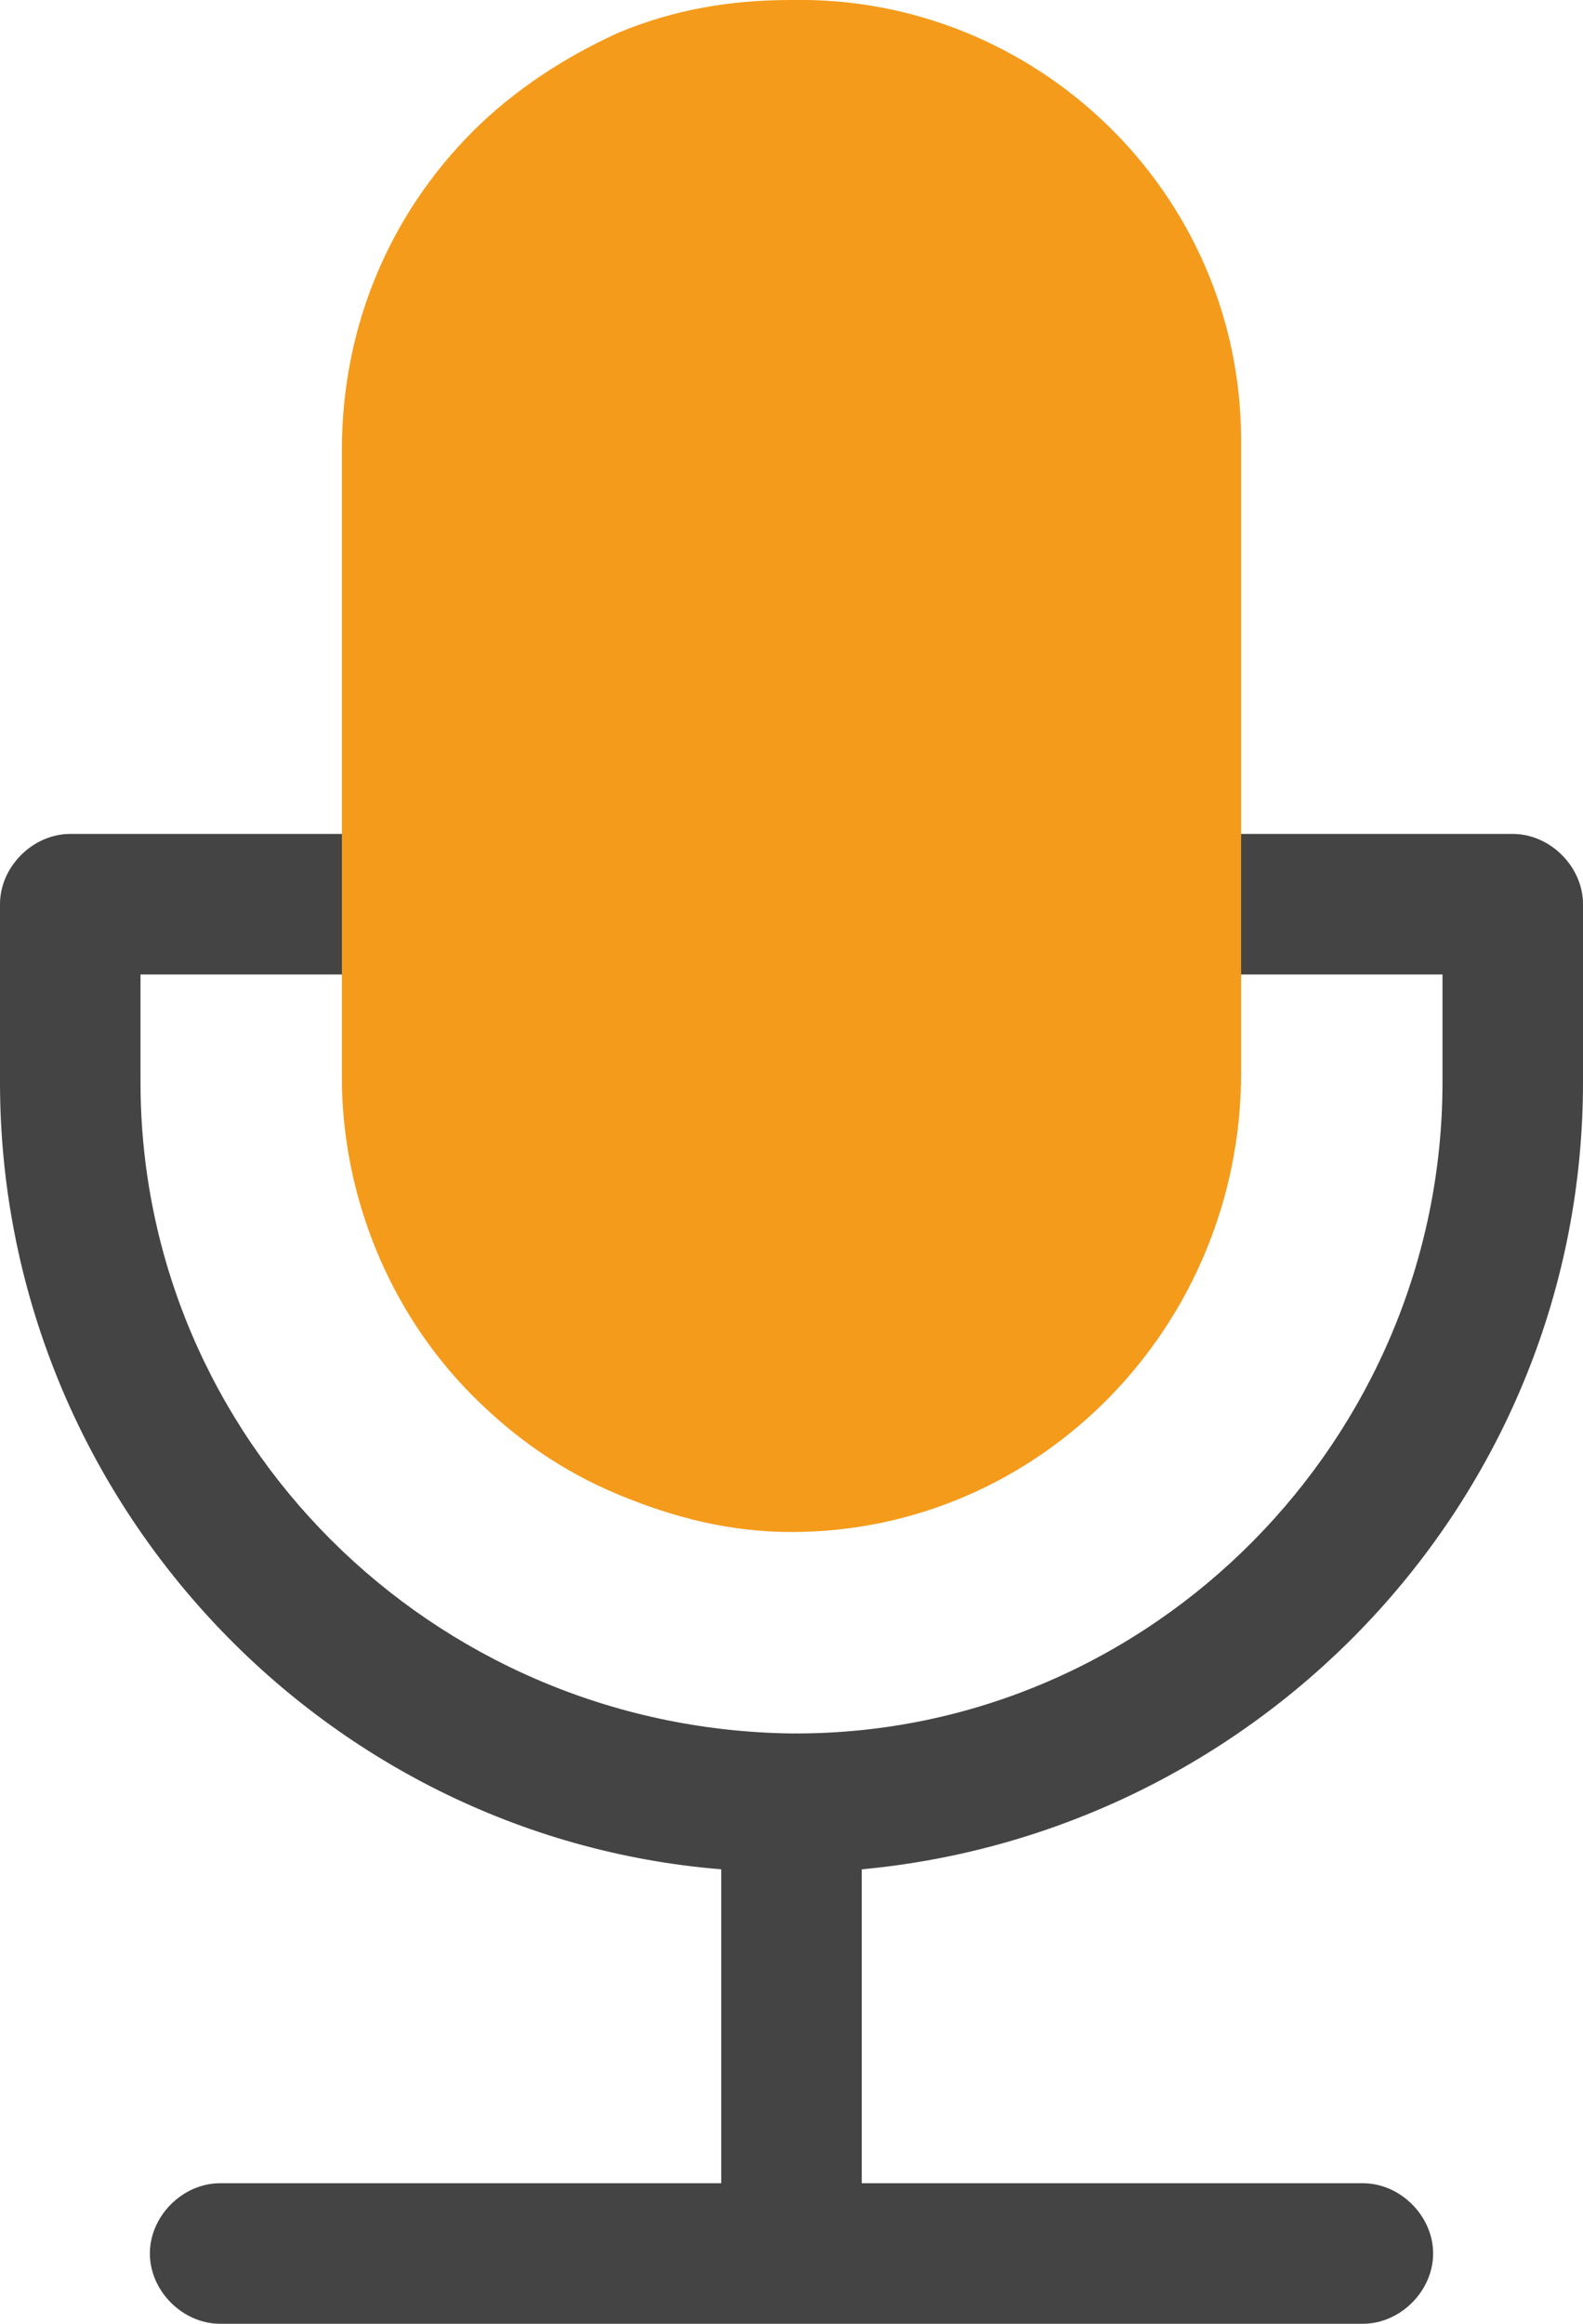
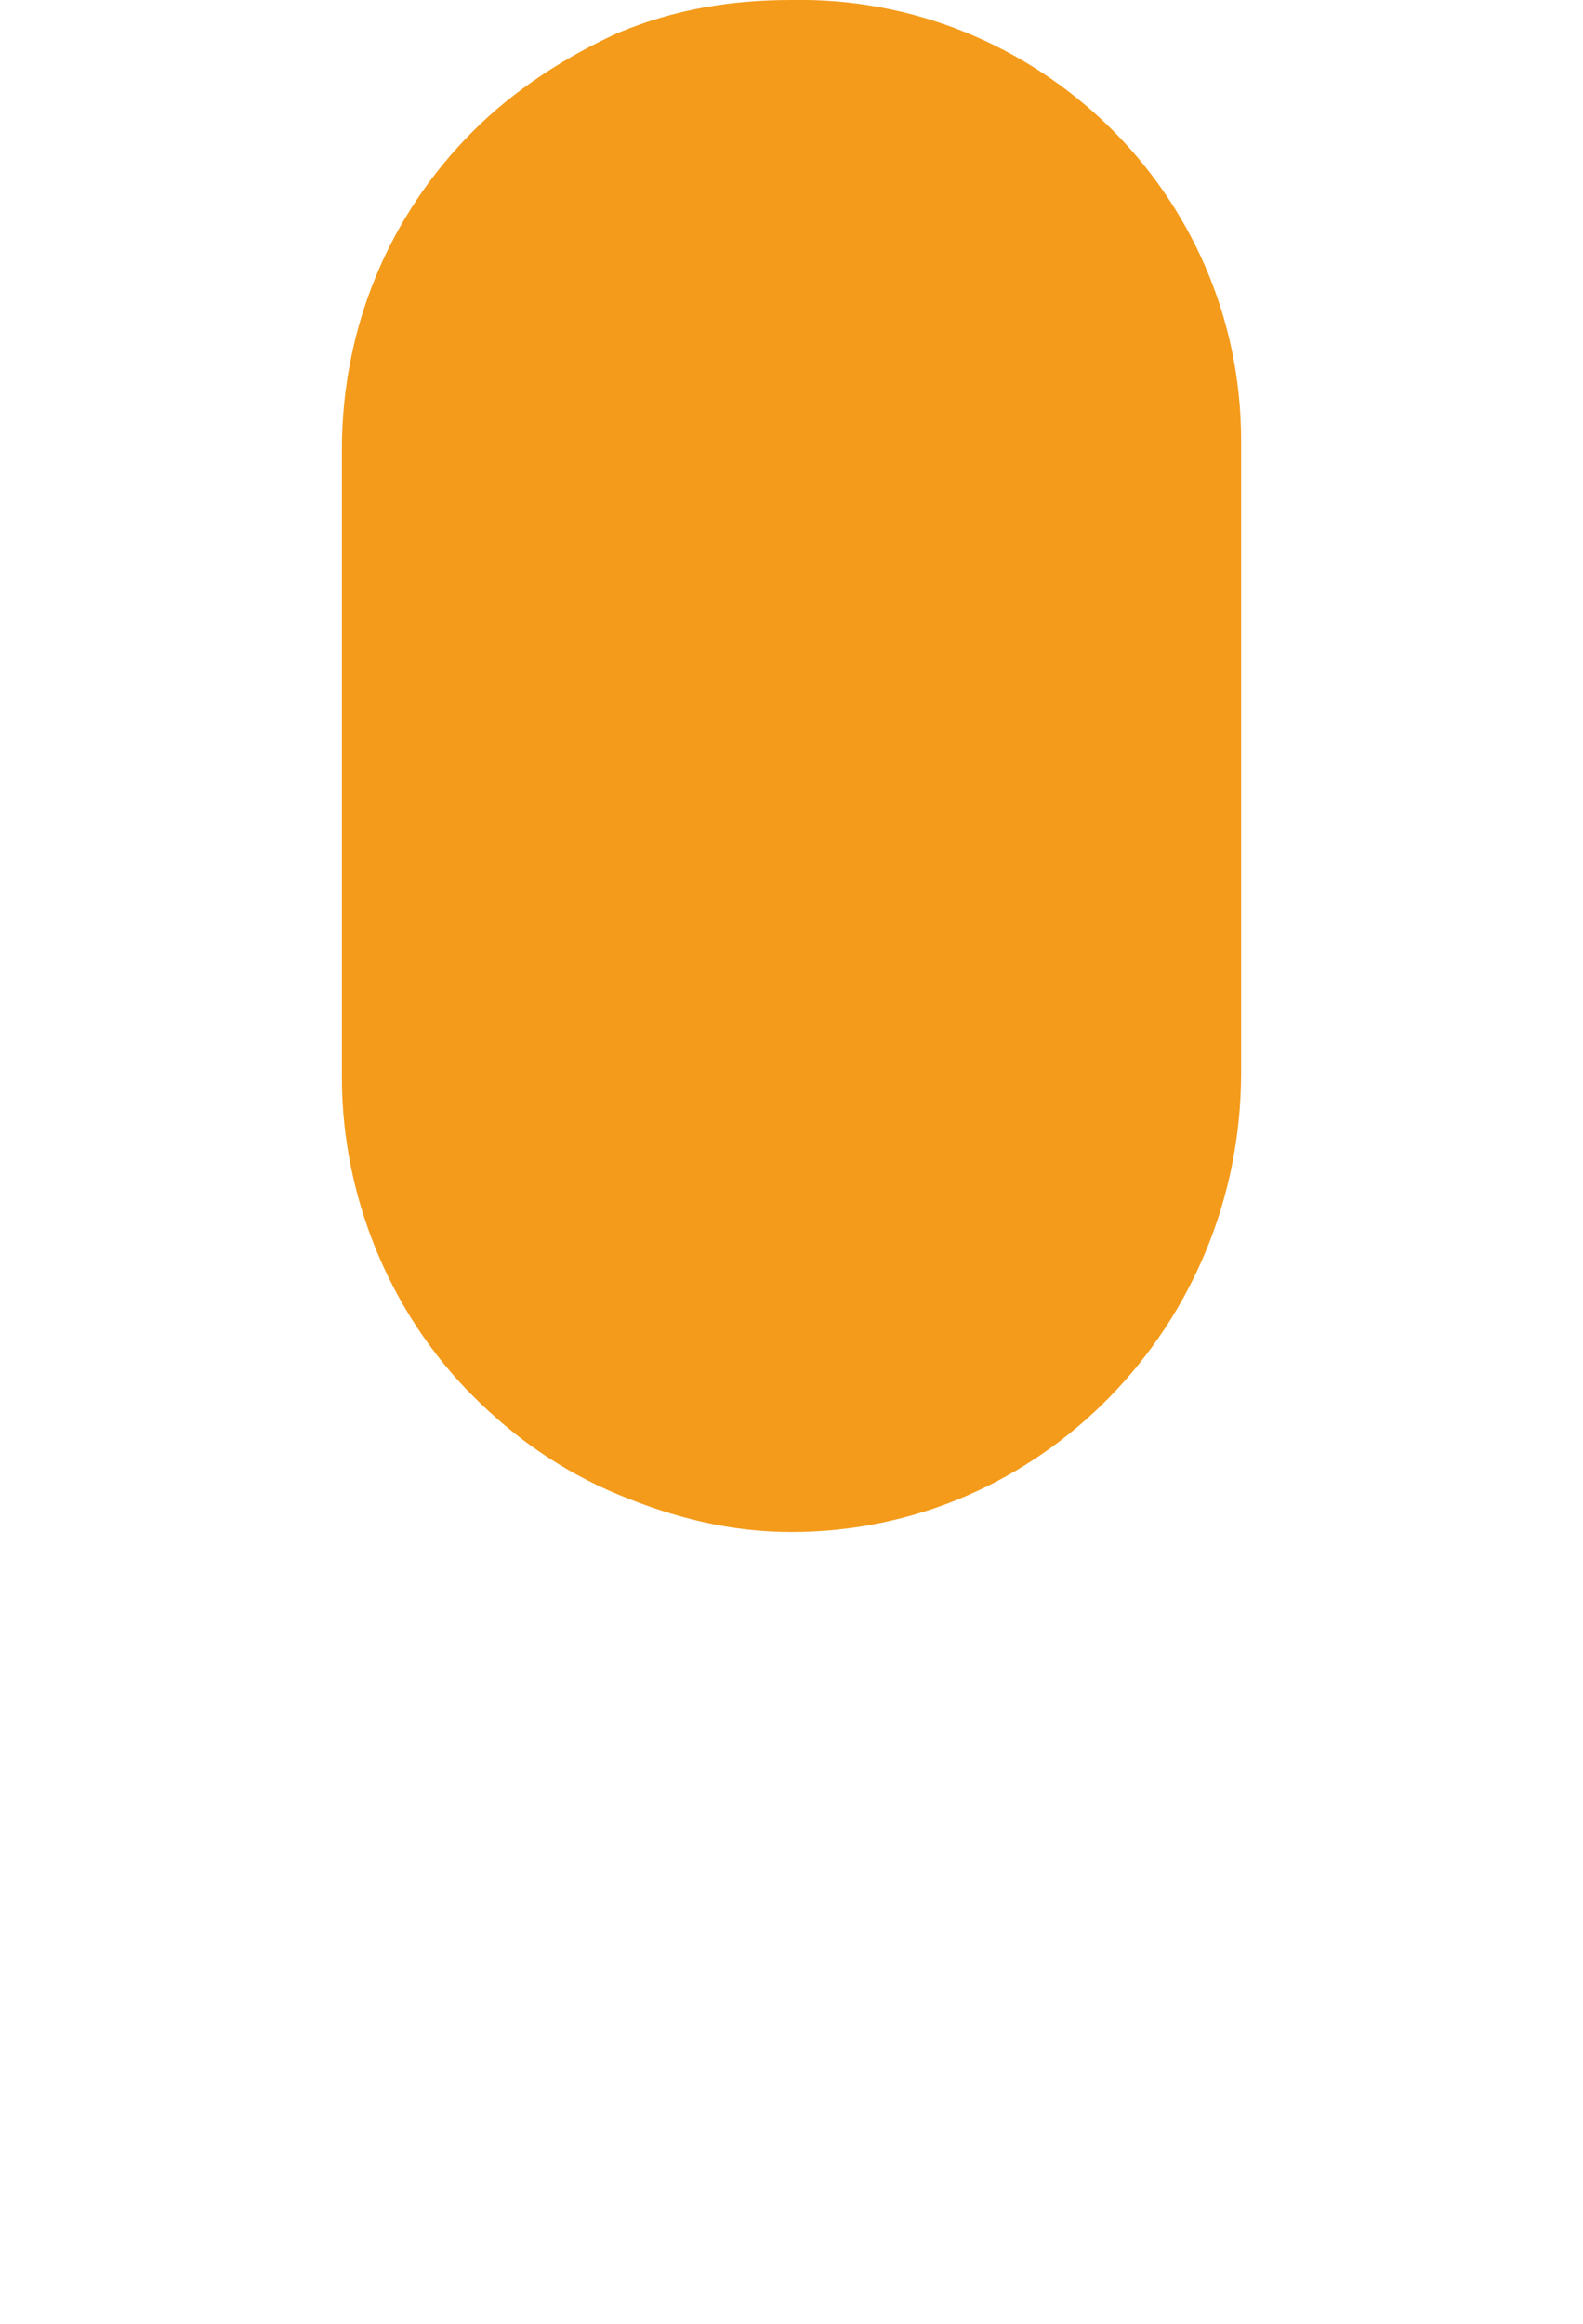
<svg xmlns="http://www.w3.org/2000/svg" version="1.1" id="Livello_1" x="0px" y="0px" viewBox="0 0 33.8 49.6" style="enable-background:new 0 0 33.8 49.6;" xml:space="preserve">
  <style type="text/css">
	.st0{fill:#444444;}
	.st1{fill:#F49B1B;}
</style>
-   <path class="st0" d="M33.8,23.1v-3.8c0-0.8-0.7-1.5-1.5-1.5H1.5c-0.8,0-1.5,0.7-1.5,1.5v3.8c0,8.8,6.8,16.1,15.4,16.8v6.7H4.7  c-0.8,0-1.5,0.7-1.5,1.5s0.7,1.5,1.5,1.5h24.4c0.8,0,1.5-0.7,1.5-1.5s-0.7-1.5-1.5-1.5H18.4v-6.7C27,39.1,33.8,31.9,33.8,23.1z   M3,23.1v-2.3h27.8v2.3C30.8,30.7,24.6,37,17,37h-0.1C9.2,36.9,3,30.7,3,23.1z" />
  <path class="st1" d="M16.9,32.7c-1.3,0-2.5-0.3-3.7-0.8s-2.2-1.2-3.1-2.1C8.3,28,7.3,25.5,7.3,23V9.6c0-2.6,1-5,2.8-6.8  c0.9-0.9,2-1.6,3.1-2.1C14.4,0.2,15.6,0,16.9,0c5.2-0.1,9.6,4.1,9.6,9.4c0,0.1,0,0.2,0,0.2v13.3C26.5,28.3,22.2,32.7,16.9,32.7z" />
</svg>